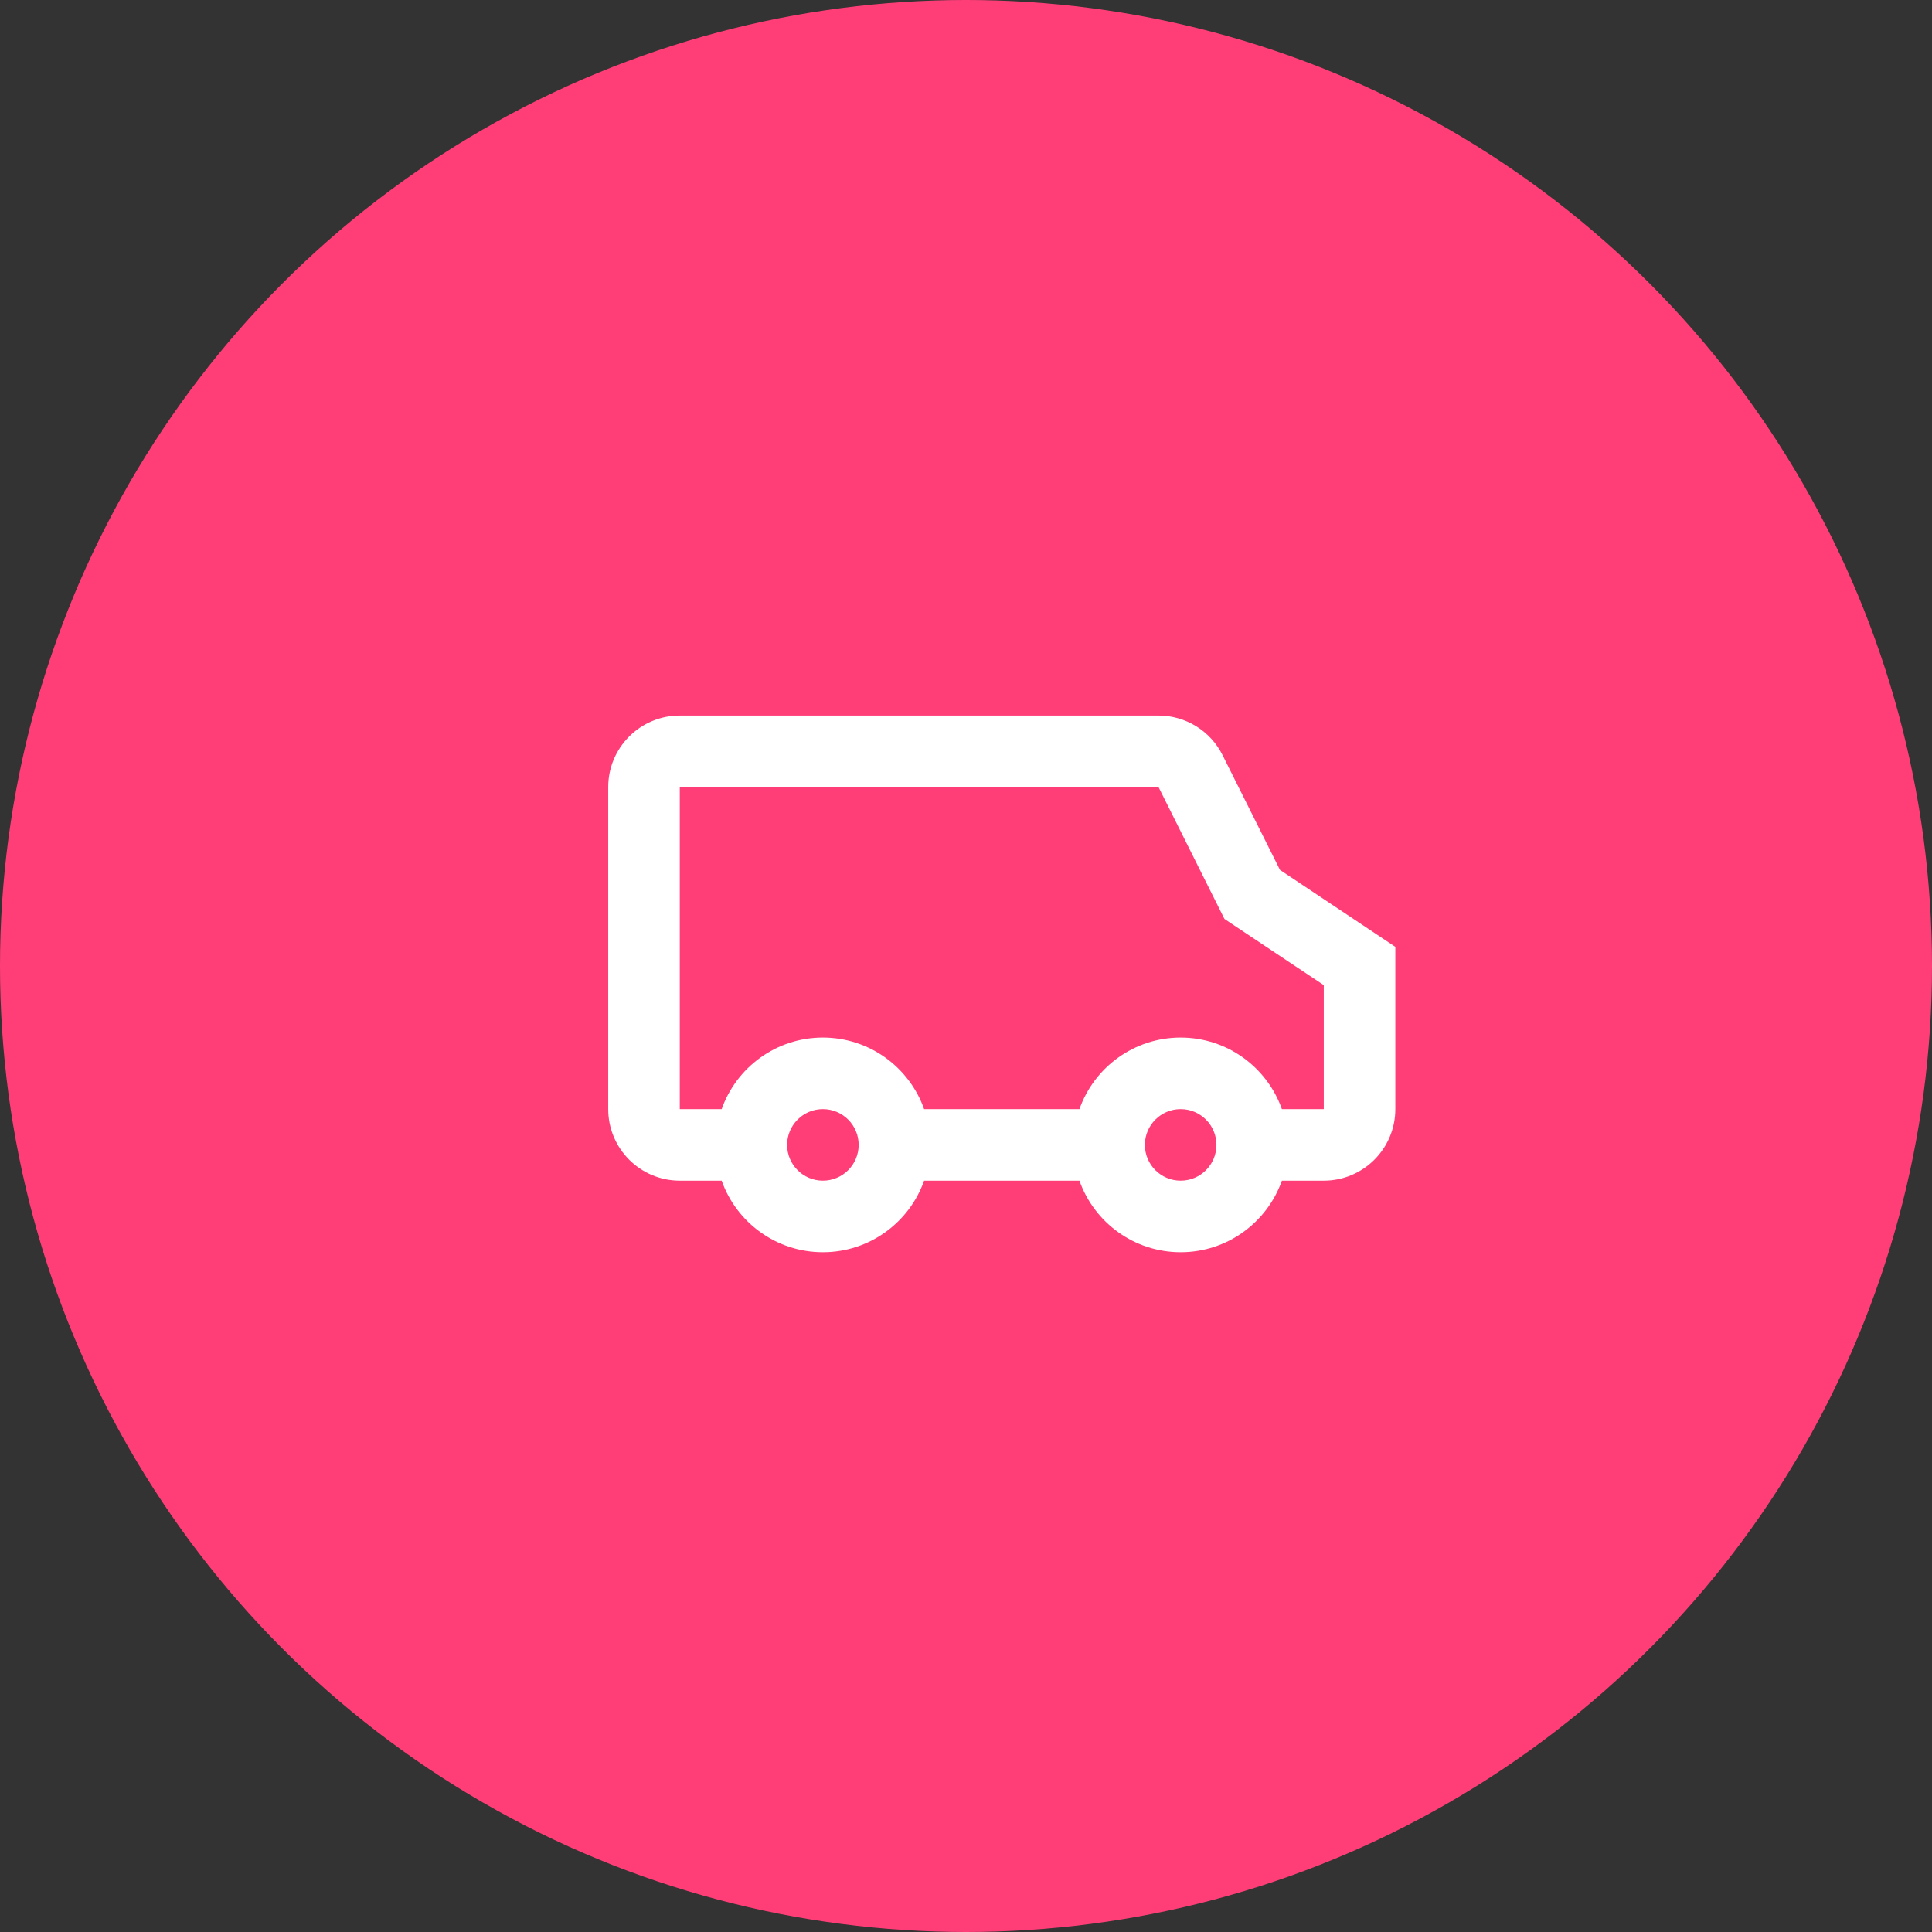
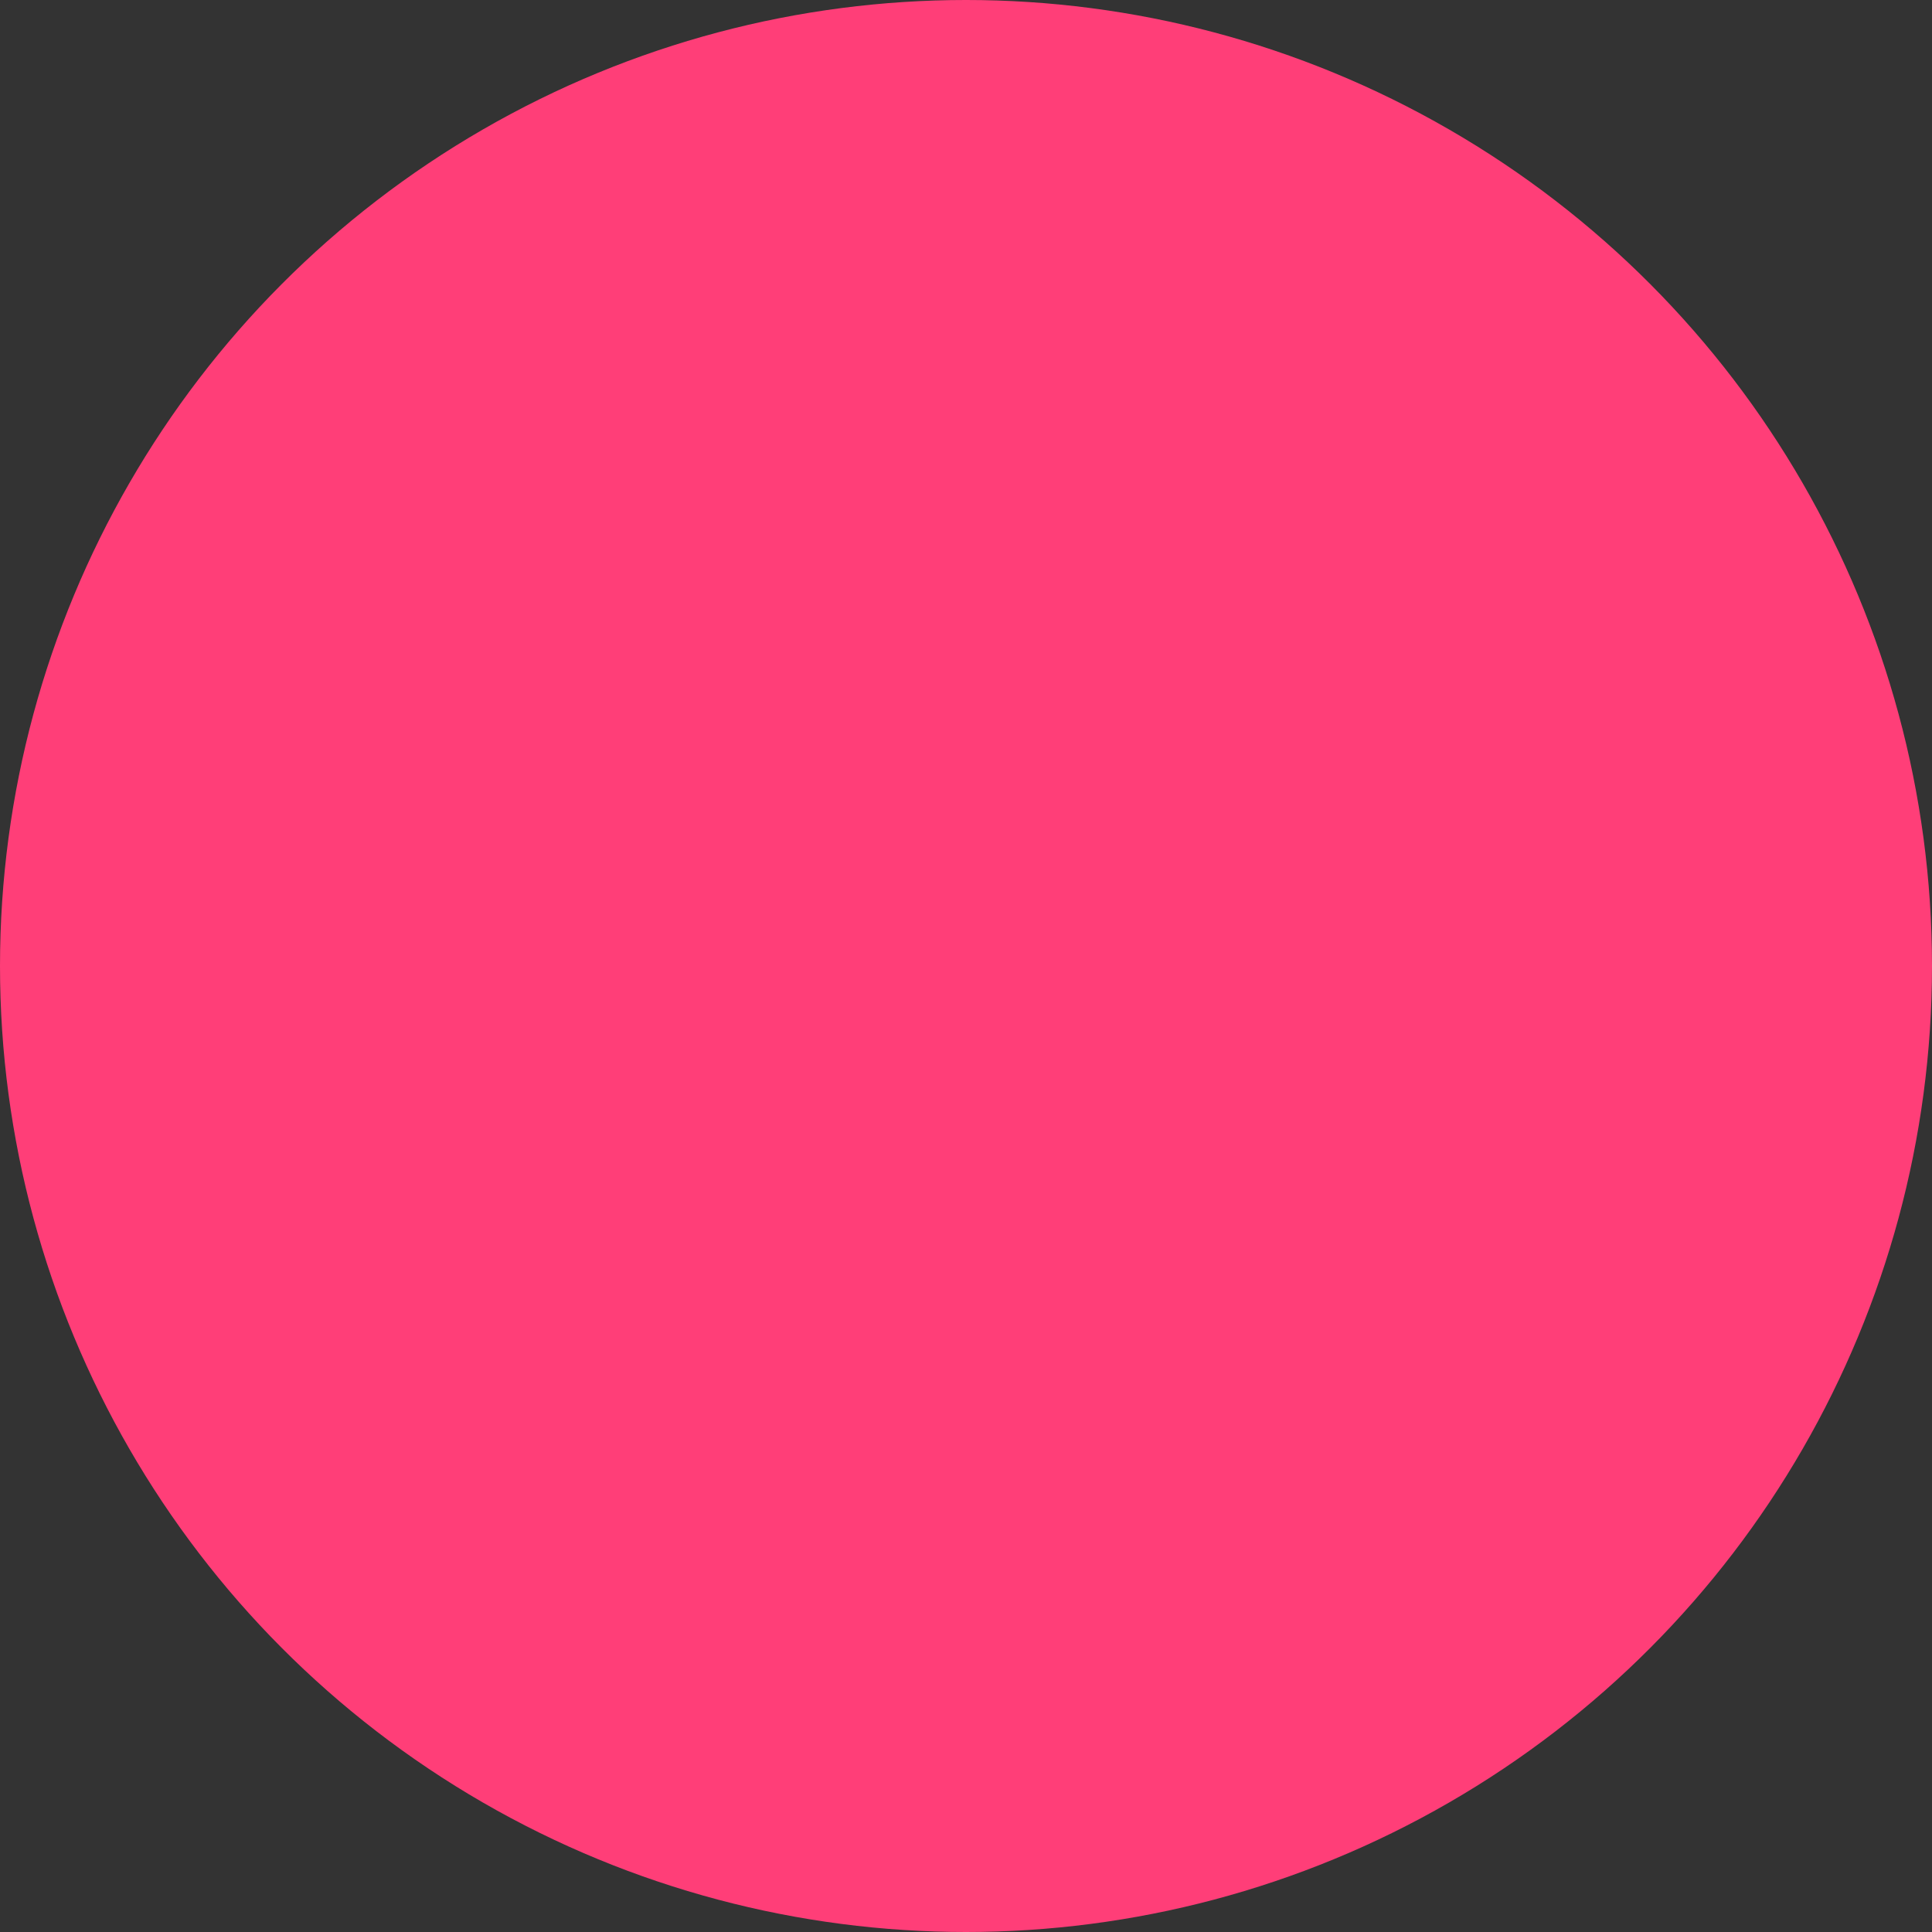
<svg xmlns="http://www.w3.org/2000/svg" width="54" height="54" viewBox="0 0 54 54" fill="none">
  <rect x="0" y="0" width="54" height="54" fill="#333333" stroke="none" />
  <circle cx="27" cy="27" r="27" fill="#FF3E78" />
-   <path fill-rule="evenodd" clip-rule="evenodd" d="M32.382 22L34.224 25.685L37 27.535V31H35.829C35.417 29.835 34.306 29 33 29C31.694 29 30.582 29.835 30.171 31H25.829C25.418 29.835 24.306 29 23 29C21.694 29 20.582 29.835 20.171 31H19V22H32.382ZM37 33H35.829C35.417 34.165 34.306 35 33 35C31.694 35 30.582 34.165 30.171 33H25.829C25.418 34.165 24.306 35 23 35C21.694 35 20.582 34.165 20.171 33H19C17.895 33 17 32.105 17 31V22C17 20.895 17.895 20 19 20H32.382C33.139 20 33.832 20.428 34.171 21.106L35.776 24.315L39 26.465V31C39 32.105 38.105 33 37 33ZM24 32C24 32.552 23.552 33 23 33C22.448 33 22 32.552 22 32C22 31.448 22.448 31 23 31C23.552 31 24 31.448 24 32ZM34 32C34 32.552 33.552 33 33 33C32.448 33 32 32.552 32 32C32 31.448 32.448 31 33 31C33.552 31 34 31.448 34 32Z" fill="white" />
</svg>